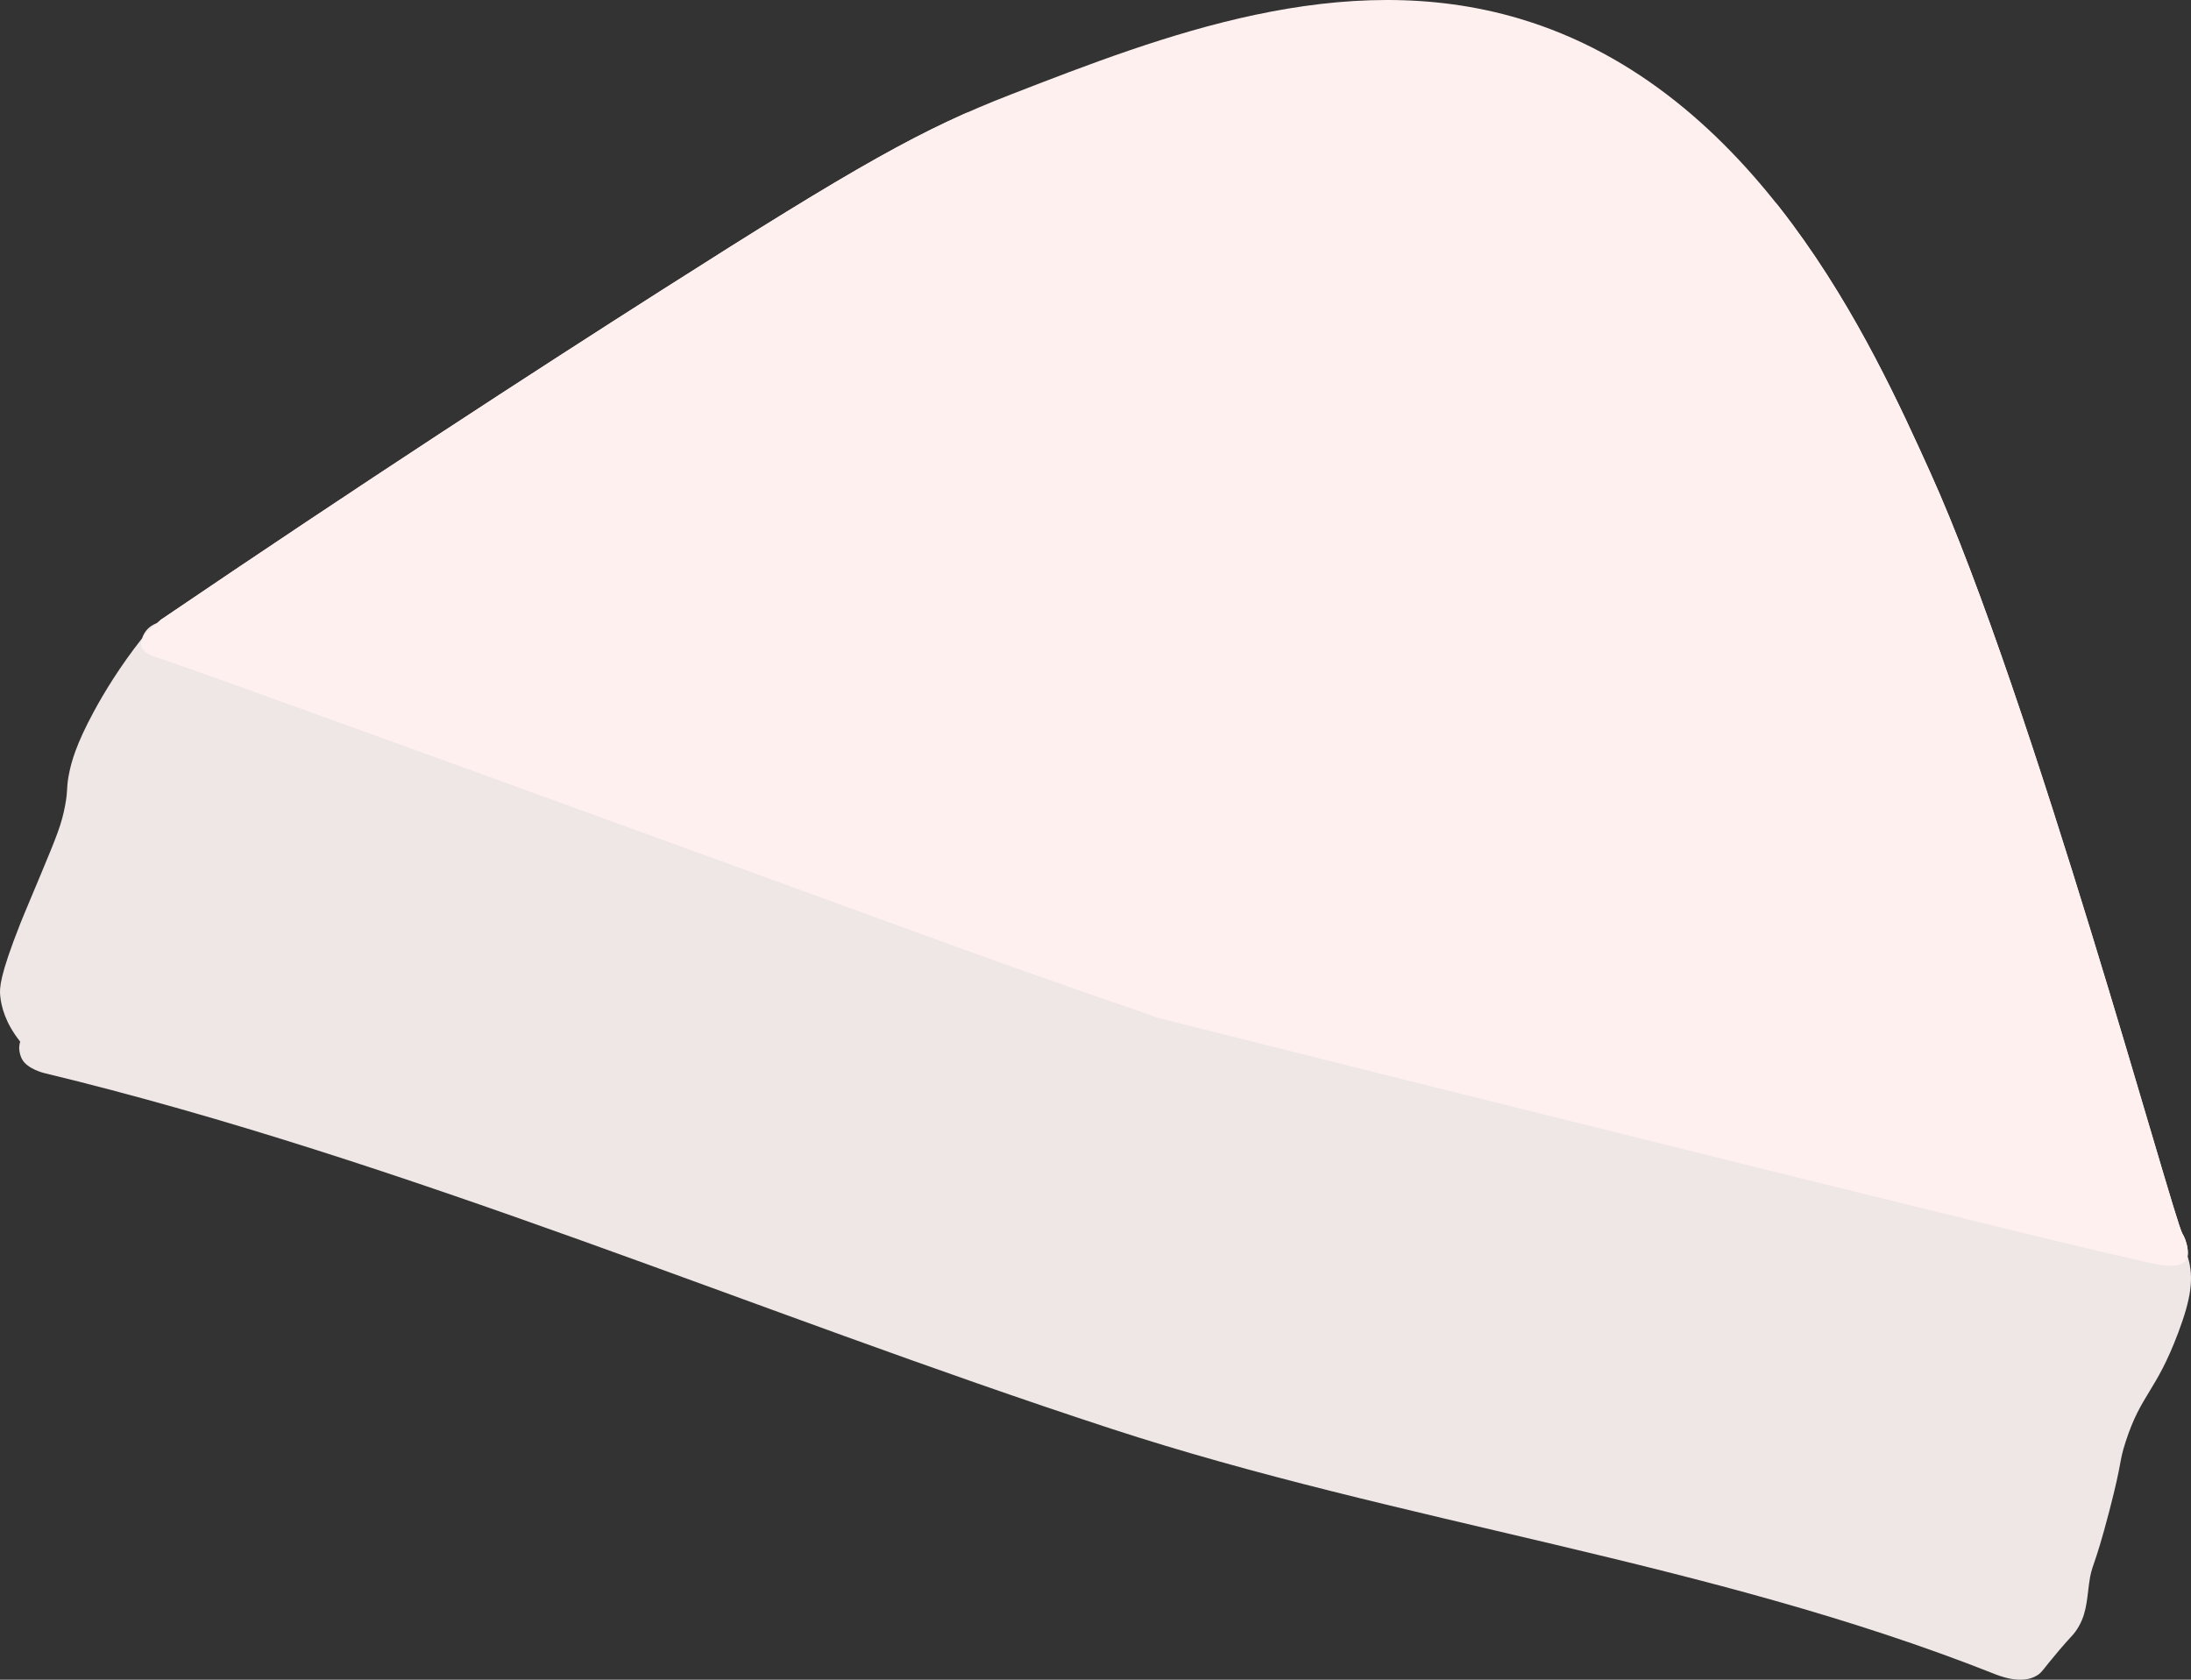
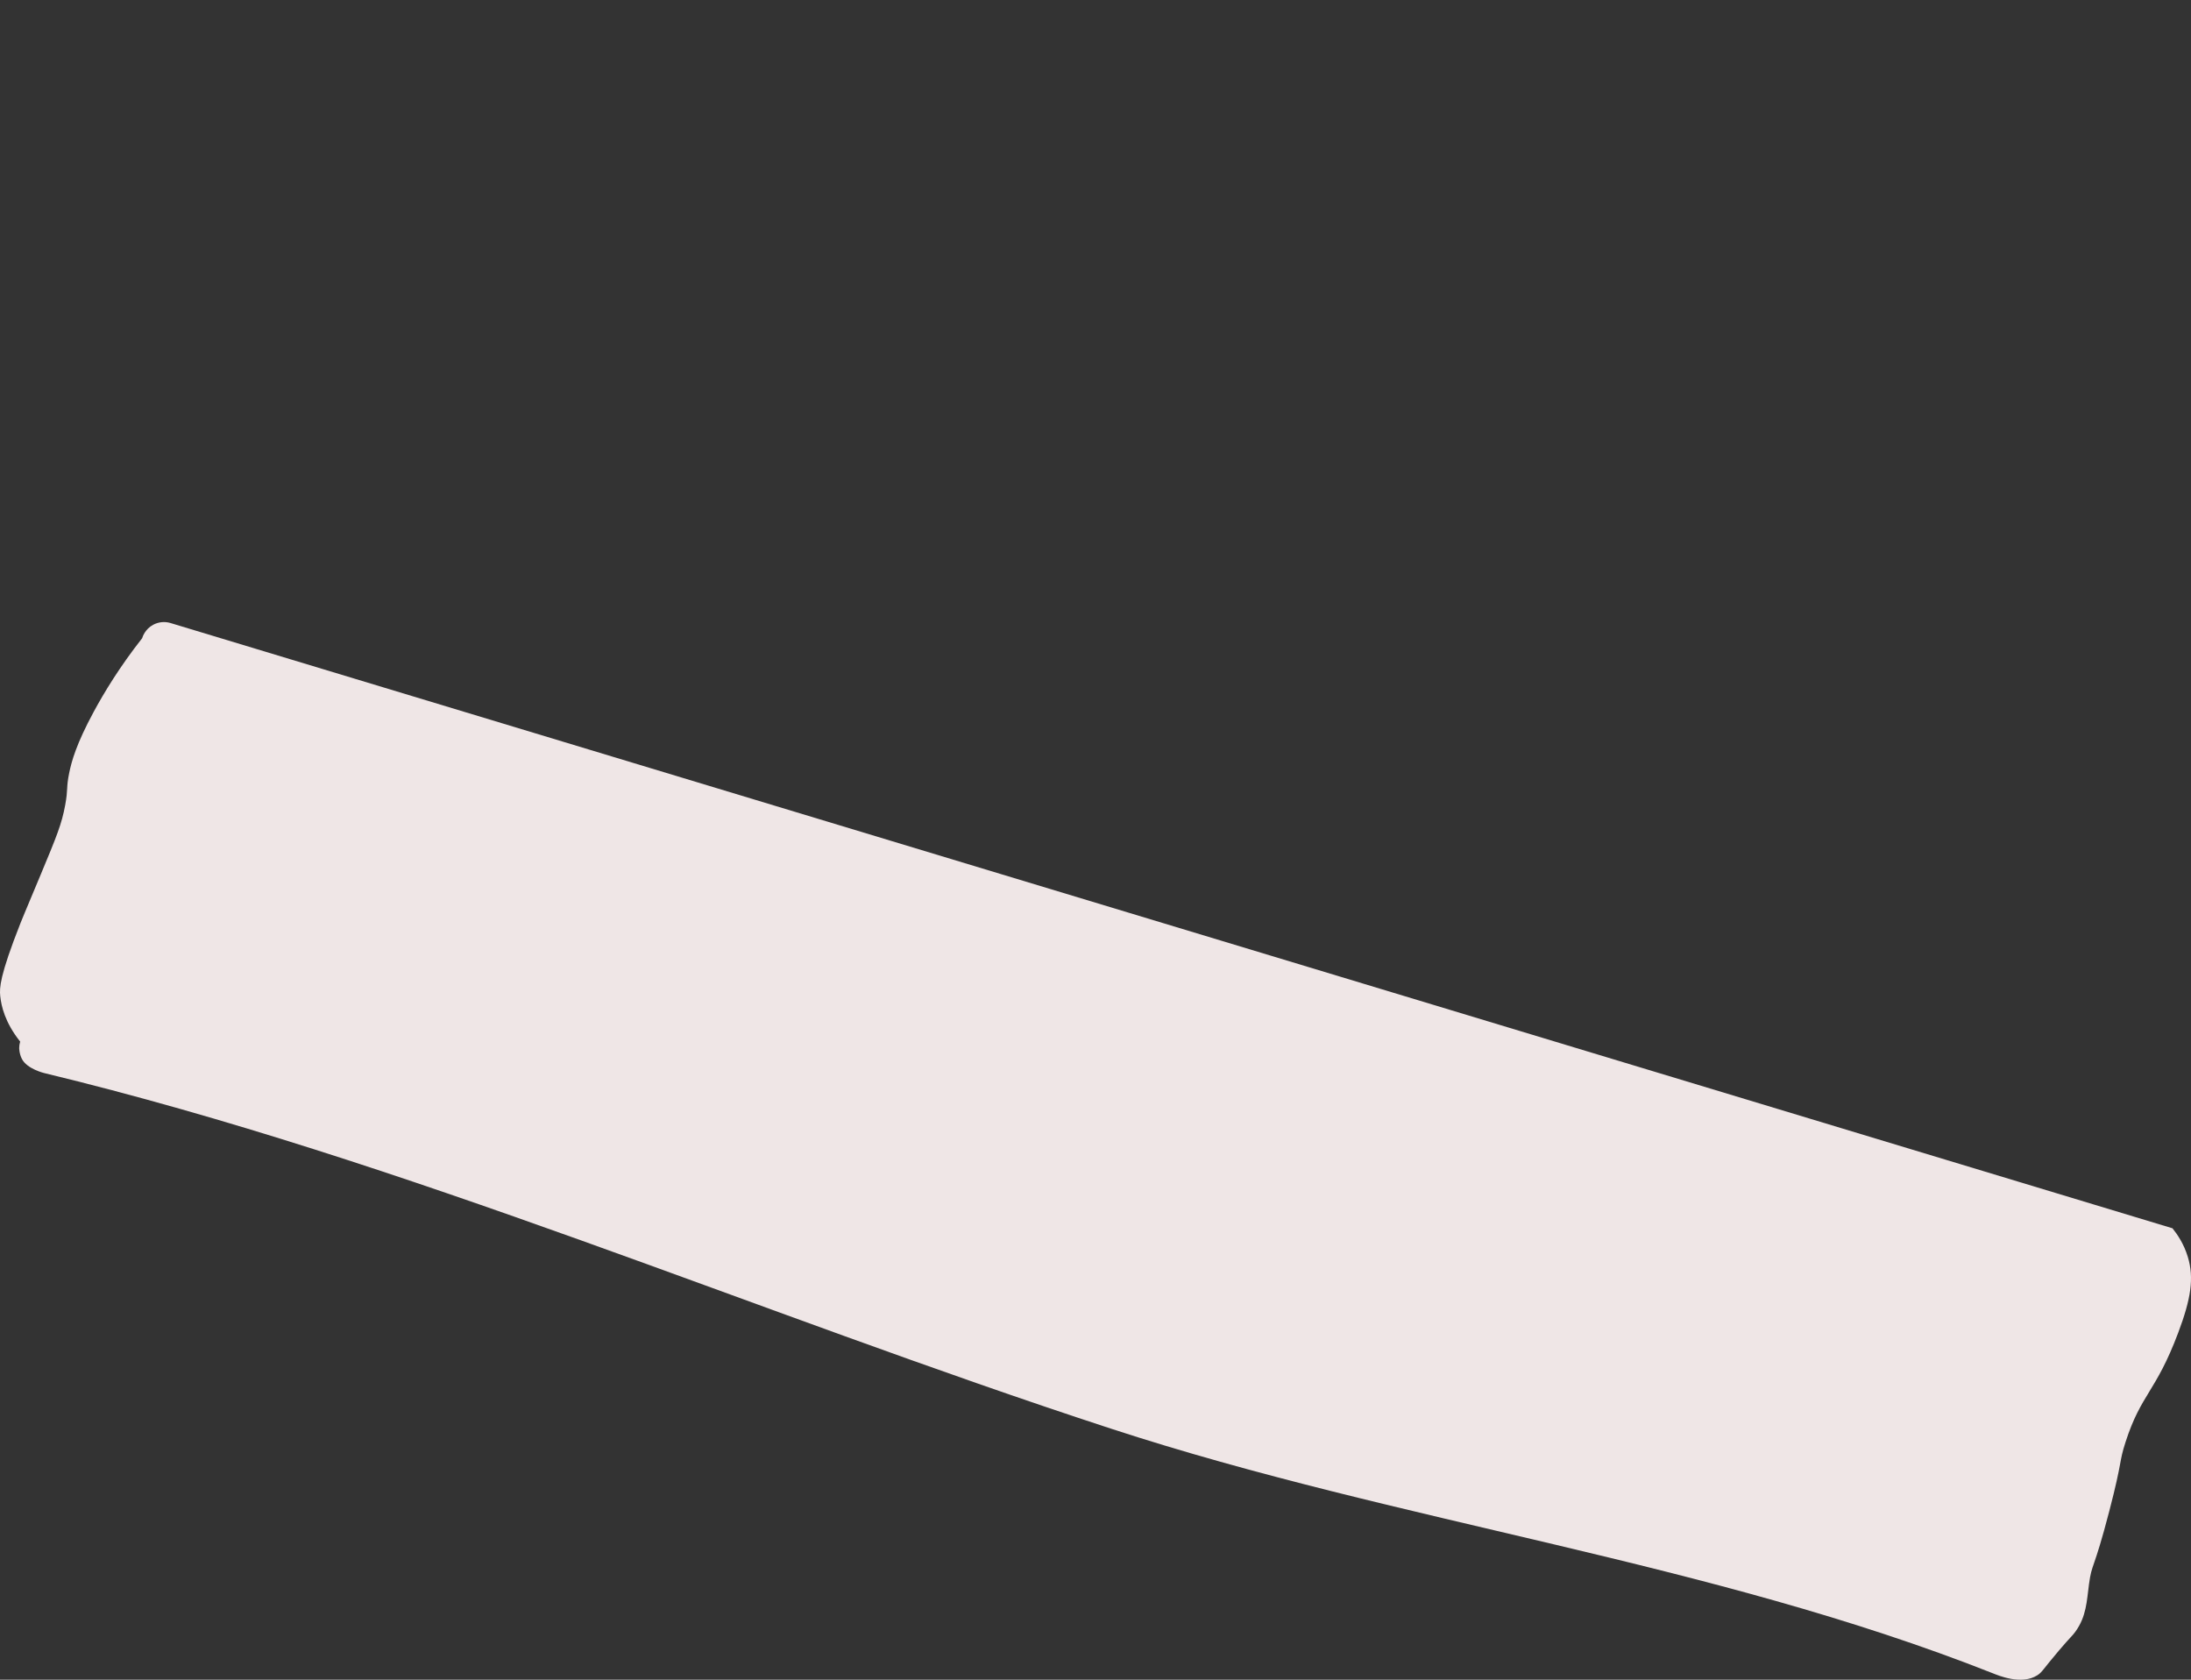
<svg xmlns="http://www.w3.org/2000/svg" id="_レイヤー_2" viewBox="0 0 750.141 575.112">
  <rect x="0" y="0" width="750.141" height="575.112" fill="#333333" stroke="none" />
  <defs>
    <style>.cls-1{fill:#efe6e6;}.cls-2{fill:#fff0f0;}.cls-3{clip-path:url(#clippath);}</style>
    <clipPath id="clippath">
-       <path class="cls-2" d="M346.208,32.306c-30.292,11.752-52.071,23.979-119.58,66.994-44.15,28.131-102.751,66.174-171.619,112.934-1.664,1.507-3.328,3.015-4.991,4.522-1.125,1.432-1.95,3.071-1.542,4.592.646,2.409,4.083,3.399,5.032,3.691,11.63,3.578,190.604,68.789,275.872,99.857,0,0,36.866,13.252,55.921,19.689,4.286,1.448,3.956,1.284,11.188,3.96,81.683,20.488,331.798,83.14,343.436,84.597,1.328.166,6.978.873,8.593-1.758,1.049-1.708.315-4.692.112-5.518-.49-1.993-1.347-3.341-1.42-3.461-3.102-5.079-51.585-183.831-86.278-260.506-19.924-44.034-59.434-131.354-140.699-155.51-60.705-18.044-122.251,5.833-174.023,25.918Z" />
-     </clipPath>
+       </clipPath>
  </defs>
  <g id="_レイヤー_1-2">
    <path class="cls-1" d="M697.532,573.584c-5.468,3.473-13.417.046-15.35-.719-97.107-38.398-202.62-51.277-301.871-83.731-121.983-39.887-240.513-91.599-365.26-121.754,0-0-5.812-1.405-7.549-4.811-.94-1.843-.932-3.731-.932-3.731.004-.732.112-1.475.335-2.21-5.213-6.53-6.481-12.201-6.825-15.597-.276-2.735-.238-6.817,6.943-24.995.931-2.357.598-1.446,6.943-16.663,5.47-13.118,7.144-17.216,8.332-23.607,1.091-5.871.296-5.74,1.389-11.109.831-4.084,2.474-9.971,8.332-20.829,3.563-6.605,8.902-15.449,16.641-25.302.152-.499,1.004-3.129,3.789-4.616,1.763-.941,3.888-1.211,5.955-.586l685.397,207.227c1.705,2.114,3.896,5.368,5.23,9.729,2.23,7.29,1.078,14.456-3.263,26.007-7.701,20.492-12.687,20.845-18.052,37.493-2.347,7.282-.886,5.642-5.555,23.607-5.383,20.715-5.951,17.608-6.943,24.995-.785,5.848-.868,11.061-4.684,16.311-1.142,1.571-1.437,1.521-5.594,6.407-5.487,6.449-5.713,7.408-7.409,8.486Z" />
-     <path class="cls-2" d="M346.208,32.306c-30.292,11.752-52.071,23.979-119.58,66.994-44.15,28.131-102.751,66.174-171.619,112.934-1.664,1.507-3.328,3.015-4.991,4.522-1.125,1.432-1.95,3.071-1.542,4.592.646,2.409,4.083,3.399,5.032,3.691,11.63,3.578,190.604,68.789,275.872,99.857,0,0,36.866,13.252,55.921,19.689,4.286,1.448,3.956,1.284,11.188,3.96,81.683,20.488,331.798,83.14,343.436,84.597,1.328.166,6.978.873,8.593-1.758,1.049-1.708.315-4.692.112-5.518-.49-1.993-1.347-3.341-1.42-3.461-3.102-5.079-51.585-183.831-86.278-260.506-19.924-44.034-59.434-131.354-140.699-155.51-60.705-18.044-122.251,5.833-174.023,25.918Z" />
    <g class="cls-3">
-       <path class="cls-2" d="M750.116,583.155c-65.99-46.673-77.399-70.811-72.821-84.286,7.716-22.711,27.649-40.637,48.95-45.381,35.281-7.858,76.821,15.847,95.441,60.684,51.264-31.166,174.578-116.332,188.489-245.218,12.146-112.532-102.87-215.897-332.902-422.627-10.662-9.582-32.897-28.599-64.772-31.953-66.946-7.044-115.495,58.734-119.729,64.649C259.877-47.452,99.728,46.144,63.332,107.155c-24.691,41.39-29.62,72.272-29.62,72.272-5.005,31.355,2.224,45.745.636,108.238-.877,34.495-3.471,45.537-2.101,45.759,3.664.593,28.684-77.286,8.686-90.016-9.933-6.324-28.882,4.758-46.148,18.041,89.497-57.533,178.994-115.066,268.49-172.599,16.397-12.495,129.4-98.292,199.014-135.915,10.474-5.661,27.97-14.414,48.359-10.838,5.232.918,25.122,5.196,54.084,43.327,25.983,34.208,36.972,66.308,38.03,69.396,18.924,55.231,45.385,107.754,63.14,163.372,15.417,48.294,39.107,118.153,73.478,204.881,32.466,87.527,36.485,108.044,33.493,109.361-5.751,2.531-48.145-61.141-32.216-80.457,5.987-7.261,17.929-5.481,23.405-5.736,71.864-3.342,186.365-410.693,77.021-469.895-50.626-27.41-138.883,24.003-137.587,46.897.599,10.581,67.226,20.76,329.129,22.405-94.17,179.169-188.341,358.338-282.511,537.507Z" />
-     </g>
+       </g>
  </g>
</svg>